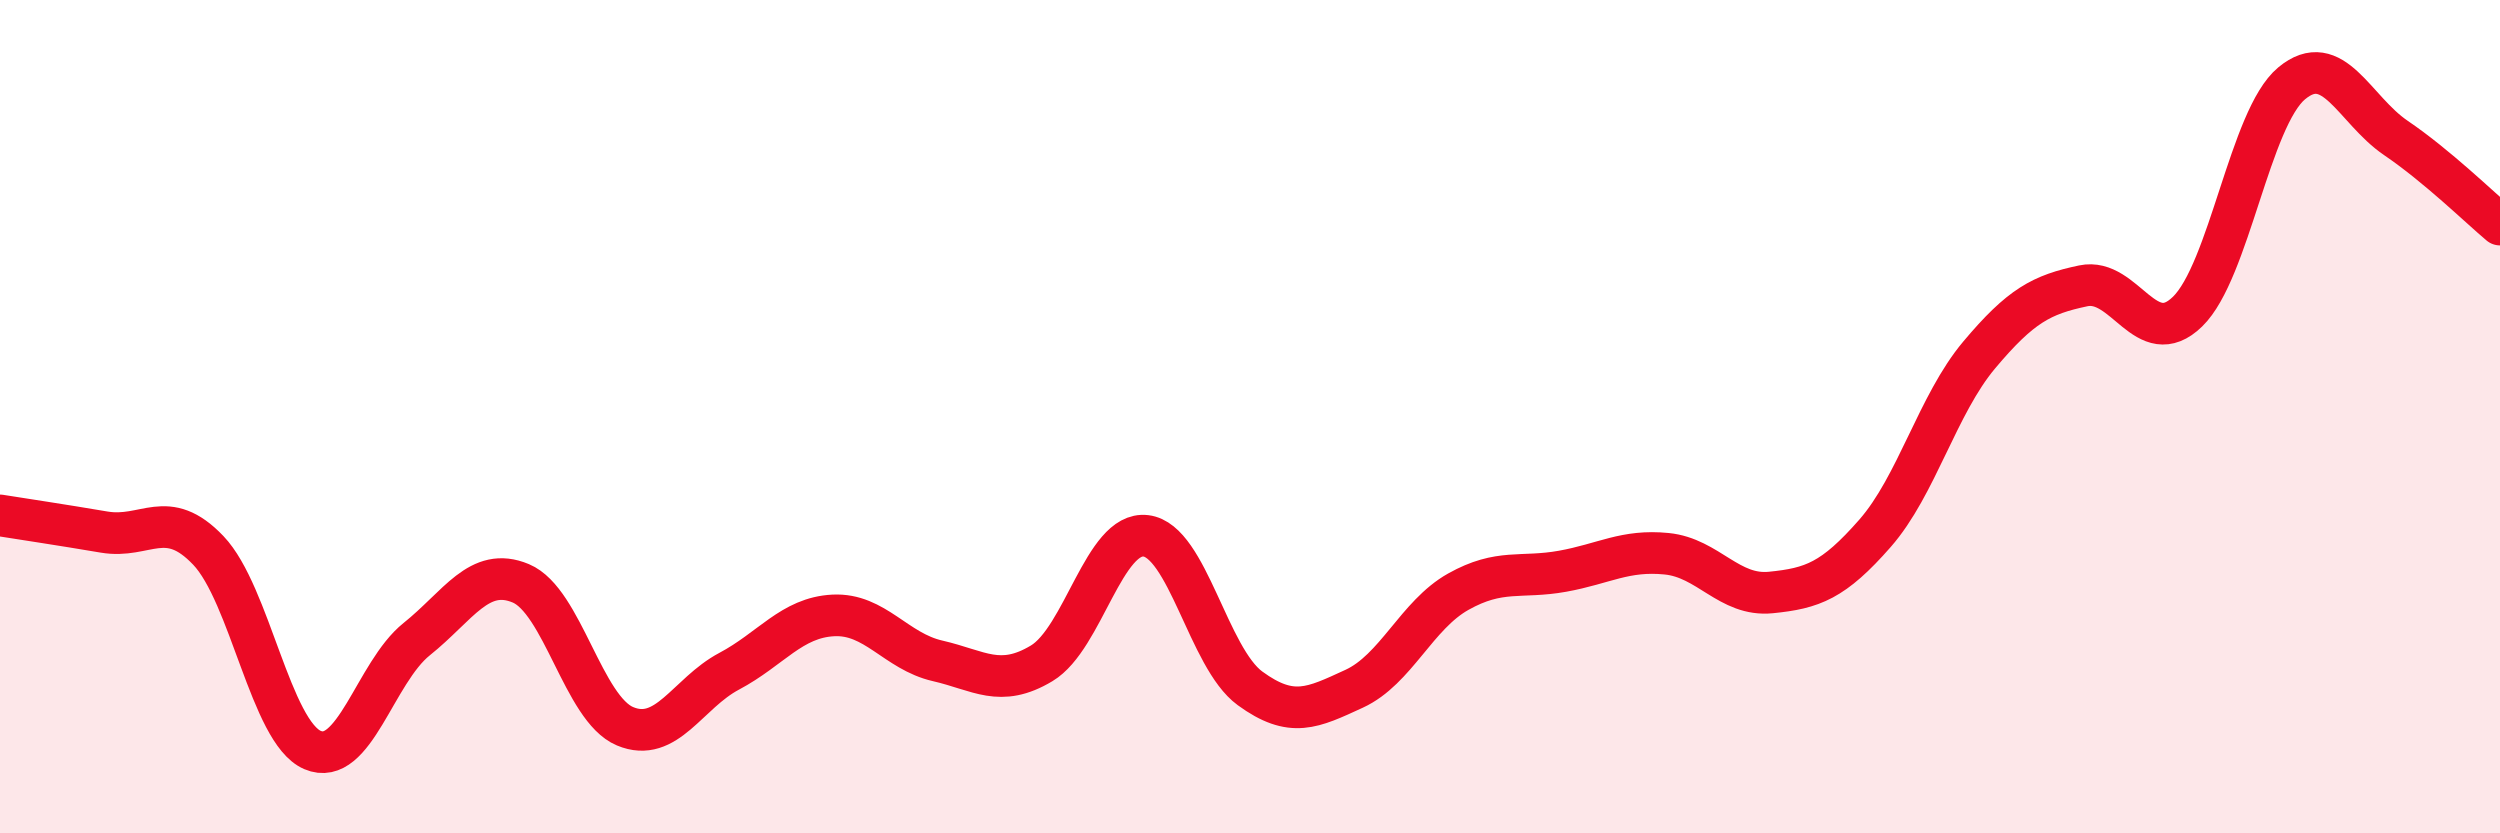
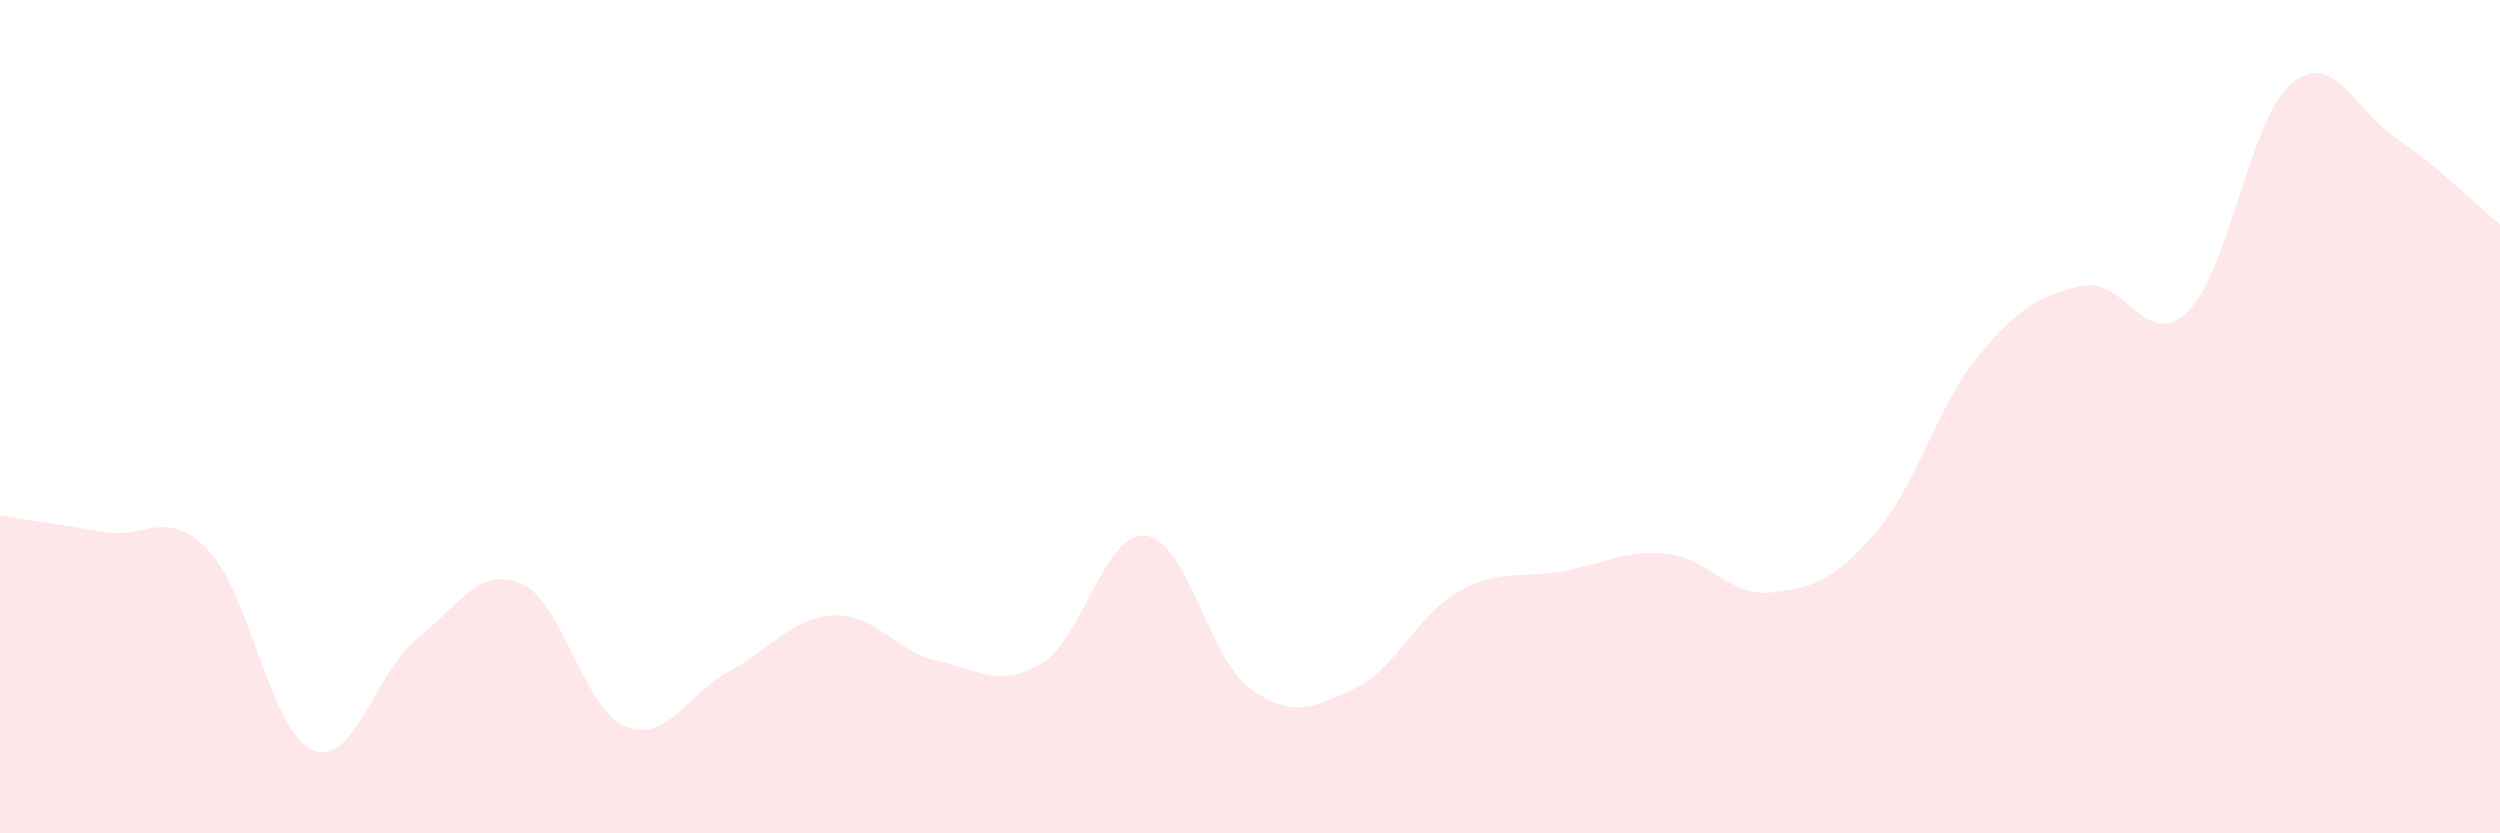
<svg xmlns="http://www.w3.org/2000/svg" width="60" height="20" viewBox="0 0 60 20">
  <path d="M 0,12.37 C 0.5,12.45 1.5,12.6 2.5,12.77 C 3.5,12.94 4,12.16 5,13.21 C 6,14.26 6.5,17.57 7.5,18 C 8.5,18.43 9,16.14 10,15.34 C 11,14.54 11.5,13.58 12.5,14 C 13.5,14.42 14,17.01 15,17.43 C 16,17.85 16.5,16.64 17.5,16.11 C 18.5,15.58 19,14.82 20,14.77 C 21,14.72 21.5,15.63 22.5,15.86 C 23.5,16.09 24,16.52 25,15.92 C 26,15.32 26.5,12.74 27.5,12.86 C 28.5,12.98 29,15.79 30,16.52 C 31,17.25 31.5,16.99 32.5,16.53 C 33.5,16.07 34,14.76 35,14.2 C 36,13.64 36.5,13.89 37.5,13.71 C 38.5,13.53 39,13.19 40,13.29 C 41,13.39 41.5,14.32 42.5,14.22 C 43.5,14.12 44,13.94 45,12.8 C 46,11.66 46.5,9.71 47.5,8.52 C 48.5,7.33 49,7.07 50,6.86 C 51,6.65 51.5,8.45 52.5,7.48 C 53.5,6.51 54,2.83 55,2 C 56,1.17 56.5,2.63 57.5,3.31 C 58.5,3.99 59.5,4.97 60,5.39L60 20L0 20Z" fill="#EB0A25" opacity="0.1" stroke-linecap="round" stroke-linejoin="round" />
-   <path d="M 0,12.37 C 0.5,12.45 1.5,12.6 2.5,12.77 C 3.5,12.94 4,12.16 5,13.21 C 6,14.26 6.5,17.57 7.5,18 C 8.5,18.43 9,16.14 10,15.34 C 11,14.54 11.5,13.58 12.5,14 C 13.5,14.42 14,17.01 15,17.43 C 16,17.85 16.5,16.64 17.5,16.11 C 18.5,15.58 19,14.82 20,14.77 C 21,14.72 21.5,15.63 22.5,15.86 C 23.5,16.09 24,16.52 25,15.92 C 26,15.32 26.5,12.74 27.5,12.86 C 28.5,12.98 29,15.79 30,16.52 C 31,17.25 31.5,16.99 32.5,16.53 C 33.5,16.07 34,14.76 35,14.2 C 36,13.64 36.5,13.89 37.5,13.71 C 38.5,13.53 39,13.19 40,13.29 C 41,13.39 41.5,14.32 42.5,14.22 C 43.5,14.12 44,13.94 45,12.8 C 46,11.66 46.5,9.71 47.5,8.52 C 48.5,7.33 49,7.07 50,6.86 C 51,6.65 51.5,8.45 52.5,7.48 C 53.5,6.51 54,2.83 55,2 C 56,1.17 56.5,2.63 57.5,3.31 C 58.5,3.99 59.5,4.97 60,5.39" stroke="#EB0A25" stroke-width="1" fill="none" stroke-linecap="round" stroke-linejoin="round" />
</svg>